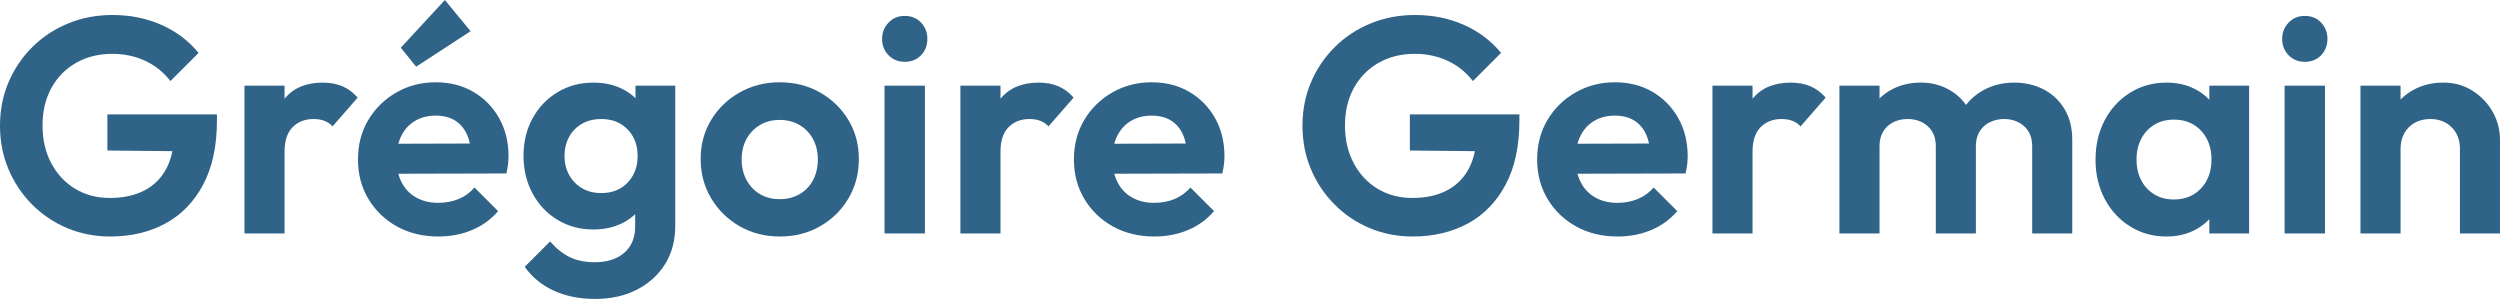
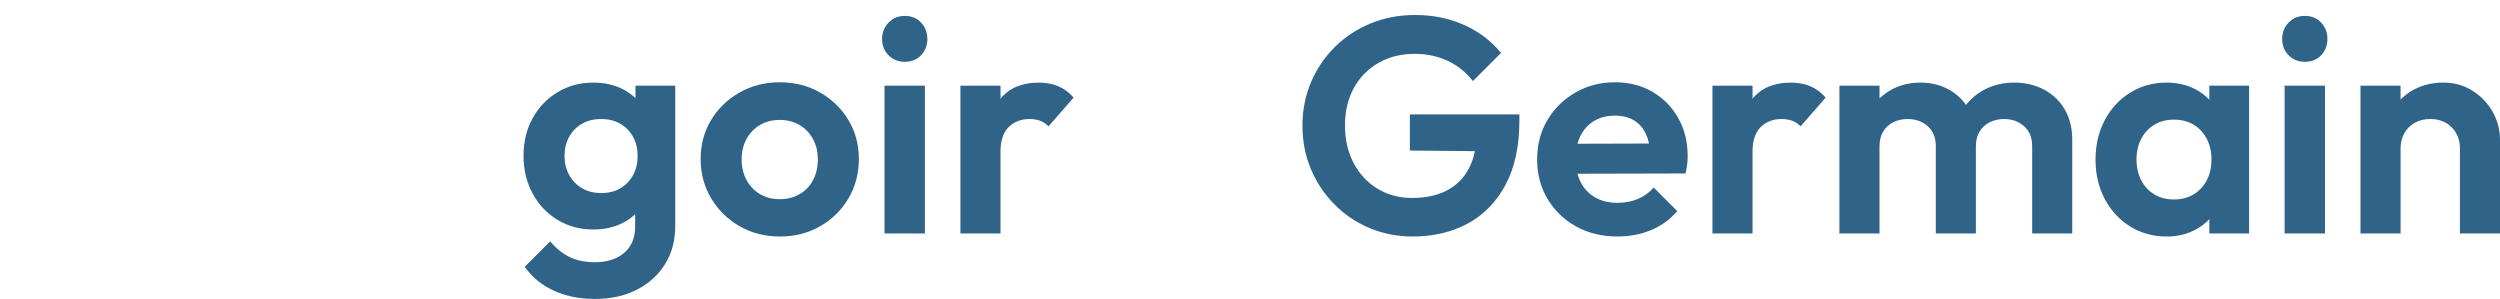
<svg xmlns="http://www.w3.org/2000/svg" id="Calque_1" data-name="Calque 1" viewBox="0 0 500 59.783">
  <defs>
    <style>
      .cls-1 {
        fill: #2f6388;
      }
    </style>
  </defs>
-   <path class="cls-1" d="M22.031,47.301c-3.06,0-5.926-.563-8.598-1.683-2.674-1.123-5.017-2.702-7.037-4.743-2.022-2.039-3.59-4.395-4.713-7.066s-1.683-5.558-1.683-8.66c0-3.14,.573-6.048,1.713-8.72,1.143-2.672,2.734-5.017,4.773-7.037s4.427-3.59,7.161-4.711c2.731-1.123,5.69-1.683,8.872-1.683,3.551,0,6.812,.662,9.79,1.987,2.978,1.327,5.448,3.195,7.405,5.6l-5.63,5.63c-1.347-1.753-3.02-3.1-5.017-4.039-1.999-.939-4.203-1.407-6.608-1.407-2.734,0-5.152,.603-7.253,1.805s-3.742,2.876-4.925,5.017-1.775,4.641-1.775,7.497,.583,5.376,1.745,7.557,2.754,3.884,4.773,5.109c2.019,1.223,4.332,1.835,6.944,1.835,2.692,0,4.997-.498,6.915-1.499,1.917-.998,3.386-2.468,4.407-4.405,1.018-1.937,1.529-4.315,1.529-7.131l5.446,3.735-18.787-.184v-7.221h21.909v1.163c0,5.139-.919,9.434-2.754,12.88-1.838,3.449-4.355,6.038-7.557,7.771-3.205,1.735-6.885,2.602-11.045,2.602Z" />
-   <path class="cls-1" d="M48.892,46.689V17.133h8.018v29.556h-8.018Zm8.018-16.339l-3.122-2.079c.369-3.63,1.429-6.496,3.182-8.598,1.755-2.102,4.285-3.152,7.589-3.152,1.427,0,2.712,.234,3.854,.705,1.143,.468,2.181,1.233,3.122,2.293l-5.02,5.752c-.448-.488-.989-.857-1.621-1.101s-1.357-.366-2.171-.366c-1.716,0-3.112,.54-4.193,1.621s-1.621,2.722-1.621,4.925Z" />
-   <path class="cls-1" d="M87.688,47.301c-3.1,0-5.854-.662-8.259-1.989-2.408-1.325-4.315-3.152-5.722-5.478-1.407-2.323-2.111-4.975-2.111-7.953,0-2.938,.682-5.56,2.049-7.863,1.367-2.306,3.234-4.141,5.6-5.508s4.997-2.052,7.893-2.052c2.856,0,5.376,.645,7.557,1.93,2.184,1.285,3.897,3.038,5.142,5.261,1.242,2.224,1.865,4.743,1.865,7.557,0,.53-.03,1.071-.09,1.623-.062,.55-.174,1.173-.339,1.865l-24.845,.062v-5.998l21.112-.06-3.242,2.507c-.082-1.753-.398-3.222-.949-4.405s-1.347-2.092-2.388-2.724-2.316-.949-3.825-.949c-1.591,0-2.978,.359-4.161,1.071-1.183,.715-2.092,1.713-2.724,3-.632,1.285-.946,2.804-.946,4.557,0,1.798,.336,3.356,1.008,4.684,.672,1.325,1.641,2.346,2.906,3.058,1.265,.715,2.734,1.071,4.407,1.071,1.509,0,2.876-.254,4.098-.764,1.225-.508,2.286-1.275,3.182-2.293l4.713,4.711c-1.429,1.673-3.172,2.938-5.231,3.795-2.062,.857-4.295,1.285-6.703,1.285Zm-4.467-33.963l-3.058-3.795L88.976,0l5.139,6.24-10.893,7.099Z" />
  <path class="cls-1" d="M118.653,45.895c-2.652,0-5.037-.645-7.159-1.93s-3.785-3.048-4.987-5.291-1.805-4.753-1.805-7.527,.603-5.264,1.805-7.467c1.203-2.201,2.866-3.947,4.987-5.231s4.507-1.927,7.159-1.927c2.204,0,4.151,.428,5.844,1.285s3.03,2.029,4.009,3.518c.979,1.491,1.509,3.234,1.591,5.231v9.302c-.082,1.957-.622,3.703-1.621,5.231-1.001,1.531-2.348,2.714-4.039,3.551-1.693,.837-3.62,1.255-5.784,1.255Zm.369,13.889c-3.142,0-5.916-.56-8.324-1.683-2.405-1.12-4.323-2.702-5.752-4.741l5.079-5.079c1.143,1.347,2.418,2.375,3.825,3.09s3.11,1.071,5.109,1.071c2.487,0,4.457-.632,5.906-1.897,1.447-1.265,2.171-3.018,2.171-5.261v-7.405l1.347-6.486-1.285-6.486v-7.771h7.955v28.027c0,2.936-.685,5.495-2.052,7.679-1.367,2.181-3.252,3.884-5.66,5.109s-5.182,1.835-8.321,1.835Zm1.223-21.172c1.469,0,2.744-.316,3.825-.949s1.927-1.509,2.54-2.632c.613-1.12,.919-2.395,.919-3.825,0-1.469-.306-2.754-.919-3.854s-1.459-1.967-2.54-2.599-2.355-.949-3.825-.949-2.754,.316-3.854,.949-1.957,1.509-2.57,2.629c-.613,1.123-.919,2.398-.919,3.825,0,1.387,.306,2.642,.919,3.765s1.469,2.009,2.57,2.662,2.385,.979,3.854,.979Z" />
  <path class="cls-1" d="M155.98,47.301c-2.978,0-5.66-.682-8.047-2.052-2.385-1.364-4.283-3.222-5.69-5.568s-2.111-4.965-2.111-7.863,.692-5.498,2.082-7.801c1.384-2.306,3.282-4.141,5.69-5.508s5.079-2.052,8.018-2.052c3.018,0,5.719,.685,8.107,2.052,2.385,1.367,4.273,3.202,5.66,5.508,1.387,2.303,2.082,4.905,2.082,7.801s-.695,5.518-2.082,7.863-3.274,4.203-5.66,5.568c-2.388,1.369-5.07,2.052-8.047,2.052Zm-.06-7.467c1.509,0,2.844-.336,4.006-1.008s2.059-1.611,2.694-2.816c.63-1.203,.949-2.58,.949-4.128s-.329-2.918-.981-4.101-1.549-2.111-2.692-2.784c-1.143-.675-2.468-1.011-3.976-1.011-1.469,0-2.776,.336-3.917,1.011-1.143,.672-2.042,1.601-2.694,2.784s-.979,2.55-.979,4.101,.326,2.926,.979,4.128c.652,1.205,1.551,2.144,2.694,2.816,1.14,.672,2.448,1.008,3.917,1.008Z" />
  <path class="cls-1" d="M180.944,12.36c-1.305,0-2.385-.438-3.242-1.317-.857-.876-1.285-1.967-1.285-3.272,0-1.265,.428-2.346,1.285-3.244,.857-.896,1.937-1.347,3.242-1.347,1.347,0,2.438,.451,3.274,1.347,.837,.899,1.255,1.98,1.255,3.244,0,1.305-.418,2.395-1.255,3.272-.837,.879-1.927,1.317-3.274,1.317Zm-4.039,34.329V17.133h8.077v29.556h-8.077Z" />
  <path class="cls-1" d="M192.081,46.689V17.133h8.018v29.556h-8.018Zm8.018-16.339l-3.122-2.079c.369-3.63,1.429-6.496,3.182-8.598,1.755-2.102,4.285-3.152,7.589-3.152,1.427,0,2.712,.234,3.854,.705,1.143,.468,2.181,1.233,3.122,2.293l-5.02,5.752c-.448-.488-.989-.857-1.621-1.101s-1.357-.366-2.171-.366c-1.716,0-3.112,.54-4.193,1.621s-1.621,2.722-1.621,4.925Z" />
-   <path class="cls-1" d="M230.877,47.301c-3.1,0-5.854-.662-8.259-1.989-2.408-1.325-4.315-3.152-5.722-5.478-1.407-2.323-2.111-4.975-2.111-7.953,0-2.938,.682-5.56,2.049-7.863,1.367-2.306,3.234-4.141,5.6-5.508s4.997-2.052,7.893-2.052c2.856,0,5.376,.645,7.557,1.93,2.184,1.285,3.897,3.038,5.142,5.261,1.242,2.224,1.865,4.743,1.865,7.557,0,.53-.03,1.071-.09,1.623-.062,.55-.174,1.173-.339,1.865l-24.845,.062v-5.998l21.112-.06-3.242,2.507c-.082-1.753-.398-3.222-.949-4.405s-1.347-2.092-2.388-2.724-2.316-.949-3.825-.949c-1.591,0-2.978,.359-4.161,1.071-1.183,.715-2.092,1.713-2.724,3-.632,1.285-.946,2.804-.946,4.557,0,1.798,.336,3.356,1.008,4.684,.672,1.325,1.641,2.346,2.906,3.058,1.265,.715,2.734,1.071,4.407,1.071,1.509,0,2.876-.254,4.098-.764,1.225-.508,2.286-1.275,3.182-2.293l4.713,4.711c-1.429,1.673-3.172,2.938-5.231,3.795-2.062,.857-4.295,1.285-6.703,1.285Z" />
  <path class="cls-1" d="M282.524,47.301c-3.06,0-5.926-.563-8.598-1.683-2.674-1.123-5.017-2.702-7.037-4.743-2.022-2.039-3.59-4.395-4.713-7.066s-1.683-5.558-1.683-8.66c0-3.14,.573-6.048,1.713-8.72,1.143-2.672,2.734-5.017,4.773-7.037s4.427-3.59,7.161-4.711c2.731-1.123,5.69-1.683,8.872-1.683,3.551,0,6.812,.662,9.79,1.987,2.978,1.327,5.448,3.195,7.405,5.6l-5.63,5.63c-1.347-1.753-3.02-3.1-5.017-4.039-1.999-.939-4.203-1.407-6.608-1.407-2.734,0-5.152,.603-7.253,1.805s-3.742,2.876-4.925,5.017-1.775,4.641-1.775,7.497,.583,5.376,1.745,7.557,2.754,3.884,4.773,5.109c2.019,1.223,4.332,1.835,6.944,1.835,2.692,0,4.997-.498,6.915-1.499,1.917-.998,3.386-2.468,4.407-4.405,1.018-1.937,1.529-4.315,1.529-7.131l5.446,3.735-18.787-.184v-7.221h21.909v1.163c0,5.139-.919,9.434-2.754,12.88-1.838,3.449-4.355,6.038-7.557,7.771-3.205,1.735-6.885,2.602-11.045,2.602Z" />
  <path class="cls-1" d="M323.52,47.301c-3.1,0-5.854-.662-8.259-1.989-2.408-1.325-4.315-3.152-5.722-5.478-1.407-2.323-2.111-4.975-2.111-7.953,0-2.938,.682-5.56,2.049-7.863,1.367-2.306,3.234-4.141,5.6-5.508s4.997-2.052,7.893-2.052c2.856,0,5.376,.645,7.557,1.93,2.184,1.285,3.897,3.038,5.142,5.261,1.242,2.224,1.865,4.743,1.865,7.557,0,.53-.03,1.071-.09,1.623-.062,.55-.174,1.173-.339,1.865l-24.845,.062v-5.998l21.112-.06-3.242,2.507c-.082-1.753-.398-3.222-.949-4.405s-1.347-2.092-2.388-2.724-2.316-.949-3.825-.949c-1.591,0-2.978,.359-4.161,1.071-1.183,.715-2.092,1.713-2.724,3-.632,1.285-.946,2.804-.946,4.557,0,1.798,.336,3.356,1.008,4.684,.672,1.325,1.641,2.346,2.906,3.058,1.265,.715,2.734,1.071,4.407,1.071,1.509,0,2.876-.254,4.098-.764,1.225-.508,2.286-1.275,3.182-2.293l4.713,4.711c-1.429,1.673-3.172,2.938-5.231,3.795-2.062,.857-4.295,1.285-6.703,1.285Z" />
  <path class="cls-1" d="M342.491,46.689V17.133h8.018v29.556h-8.018Zm8.018-16.339l-3.122-2.079c.369-3.63,1.429-6.496,3.182-8.598,1.755-2.102,4.285-3.152,7.589-3.152,1.427,0,2.712,.234,3.854,.705,1.143,.468,2.181,1.233,3.122,2.293l-5.02,5.752c-.448-.488-.989-.857-1.621-1.101s-1.357-.366-2.171-.366c-1.716,0-3.112,.54-4.193,1.621s-1.621,2.722-1.621,4.925Z" />
  <path class="cls-1" d="M367.884,46.689V17.133h8.018v29.556h-8.018Zm19.277,0V29.249c0-1.713-.54-3.05-1.621-4.009-1.083-.959-2.418-1.437-4.009-1.437-1.061,0-2.019,.214-2.876,.642s-1.531,1.051-2.019,1.865c-.491,.817-.735,1.795-.735,2.938l-3.122-1.531c0-2.283,.5-4.26,1.501-5.934,.998-1.673,2.355-2.968,4.069-3.887s3.65-1.377,5.814-1.377c2.039,0,3.894,.458,5.568,1.377s2.998,2.204,3.976,3.854c.981,1.653,1.469,3.643,1.469,5.966v18.971h-8.015Zm19.275,0V29.249c0-1.713-.54-3.05-1.621-4.009s-2.418-1.437-4.009-1.437c-1.018,0-1.967,.214-2.844,.642-.879,.428-1.561,1.051-2.052,1.865-.488,.817-.735,1.795-.735,2.938l-4.589-1.103c.162-2.365,.797-4.415,1.897-6.148,1.101-1.735,2.55-3.08,4.345-4.039s3.795-1.439,5.996-1.439,4.183,.458,5.936,1.377,3.142,2.233,4.161,3.947c1.021,1.713,1.531,3.755,1.531,6.12v18.724h-8.018Z" />
  <path class="cls-1" d="M433.302,47.301c-2.694,0-5.122-.675-7.283-2.019-2.161-1.347-3.854-3.182-5.079-5.508-1.223-2.326-1.835-4.935-1.835-7.833,0-2.936,.613-5.568,1.835-7.893,1.225-2.326,2.918-4.161,5.079-5.508s4.589-2.019,7.283-2.019c2.119,0,4.016,.428,5.69,1.285s3.008,2.049,4.009,3.581c.998,1.529,1.539,3.254,1.621,5.169v10.649c-.082,1.957-.622,3.693-1.621,5.201-1.001,1.509-2.336,2.702-4.009,3.578-1.673,.879-3.571,1.317-5.69,1.317Zm1.469-7.405c2.241,0,4.059-.744,5.446-2.233s2.079-3.416,2.079-5.782c0-1.551-.316-2.928-.946-4.131-.635-1.203-1.511-2.141-2.632-2.816-1.123-.672-2.438-1.008-3.947-1.008-1.469,0-2.766,.336-3.887,1.008-1.123,.675-1.999,1.613-2.632,2.816s-.949,2.58-.949,4.131c0,1.591,.316,2.988,.949,4.191,.632,1.205,1.509,2.141,2.632,2.816,1.12,.672,2.418,1.008,3.887,1.008Zm7.096,6.793v-7.955l1.285-7.221-1.285-7.099v-7.281h7.955v29.556h-7.955Z" />
  <path class="cls-1" d="M460.958,12.36c-1.305,0-2.385-.438-3.242-1.317-.857-.876-1.285-1.967-1.285-3.272,0-1.265,.428-2.346,1.285-3.244,.857-.896,1.937-1.347,3.242-1.347,1.347,0,2.438,.451,3.274,1.347,.837,.899,1.255,1.98,1.255,3.244,0,1.305-.418,2.395-1.255,3.272-.837,.879-1.927,1.317-3.274,1.317Zm-4.039,34.329V17.133h8.077v29.556h-8.077Z" />
  <path class="cls-1" d="M472.095,46.689V17.133h8.018v29.556h-8.018Zm19.89,0V29.737c0-1.753-.553-3.182-1.653-4.283s-2.53-1.651-4.283-1.651c-1.143,0-2.164,.244-3.06,.732-.899,.491-1.601,1.185-2.111,2.082-.51,.899-.764,1.937-.764,3.12l-3.122-1.591c0-2.323,.5-4.352,1.501-6.088,.998-1.733,2.385-3.09,4.161-4.069,1.773-.979,3.782-1.469,6.028-1.469,2.161,0,4.098,.54,5.812,1.621,1.713,1.083,3.06,2.49,4.039,4.223,.979,1.735,1.469,3.6,1.469,5.6v18.724h-8.015Z" />
</svg>